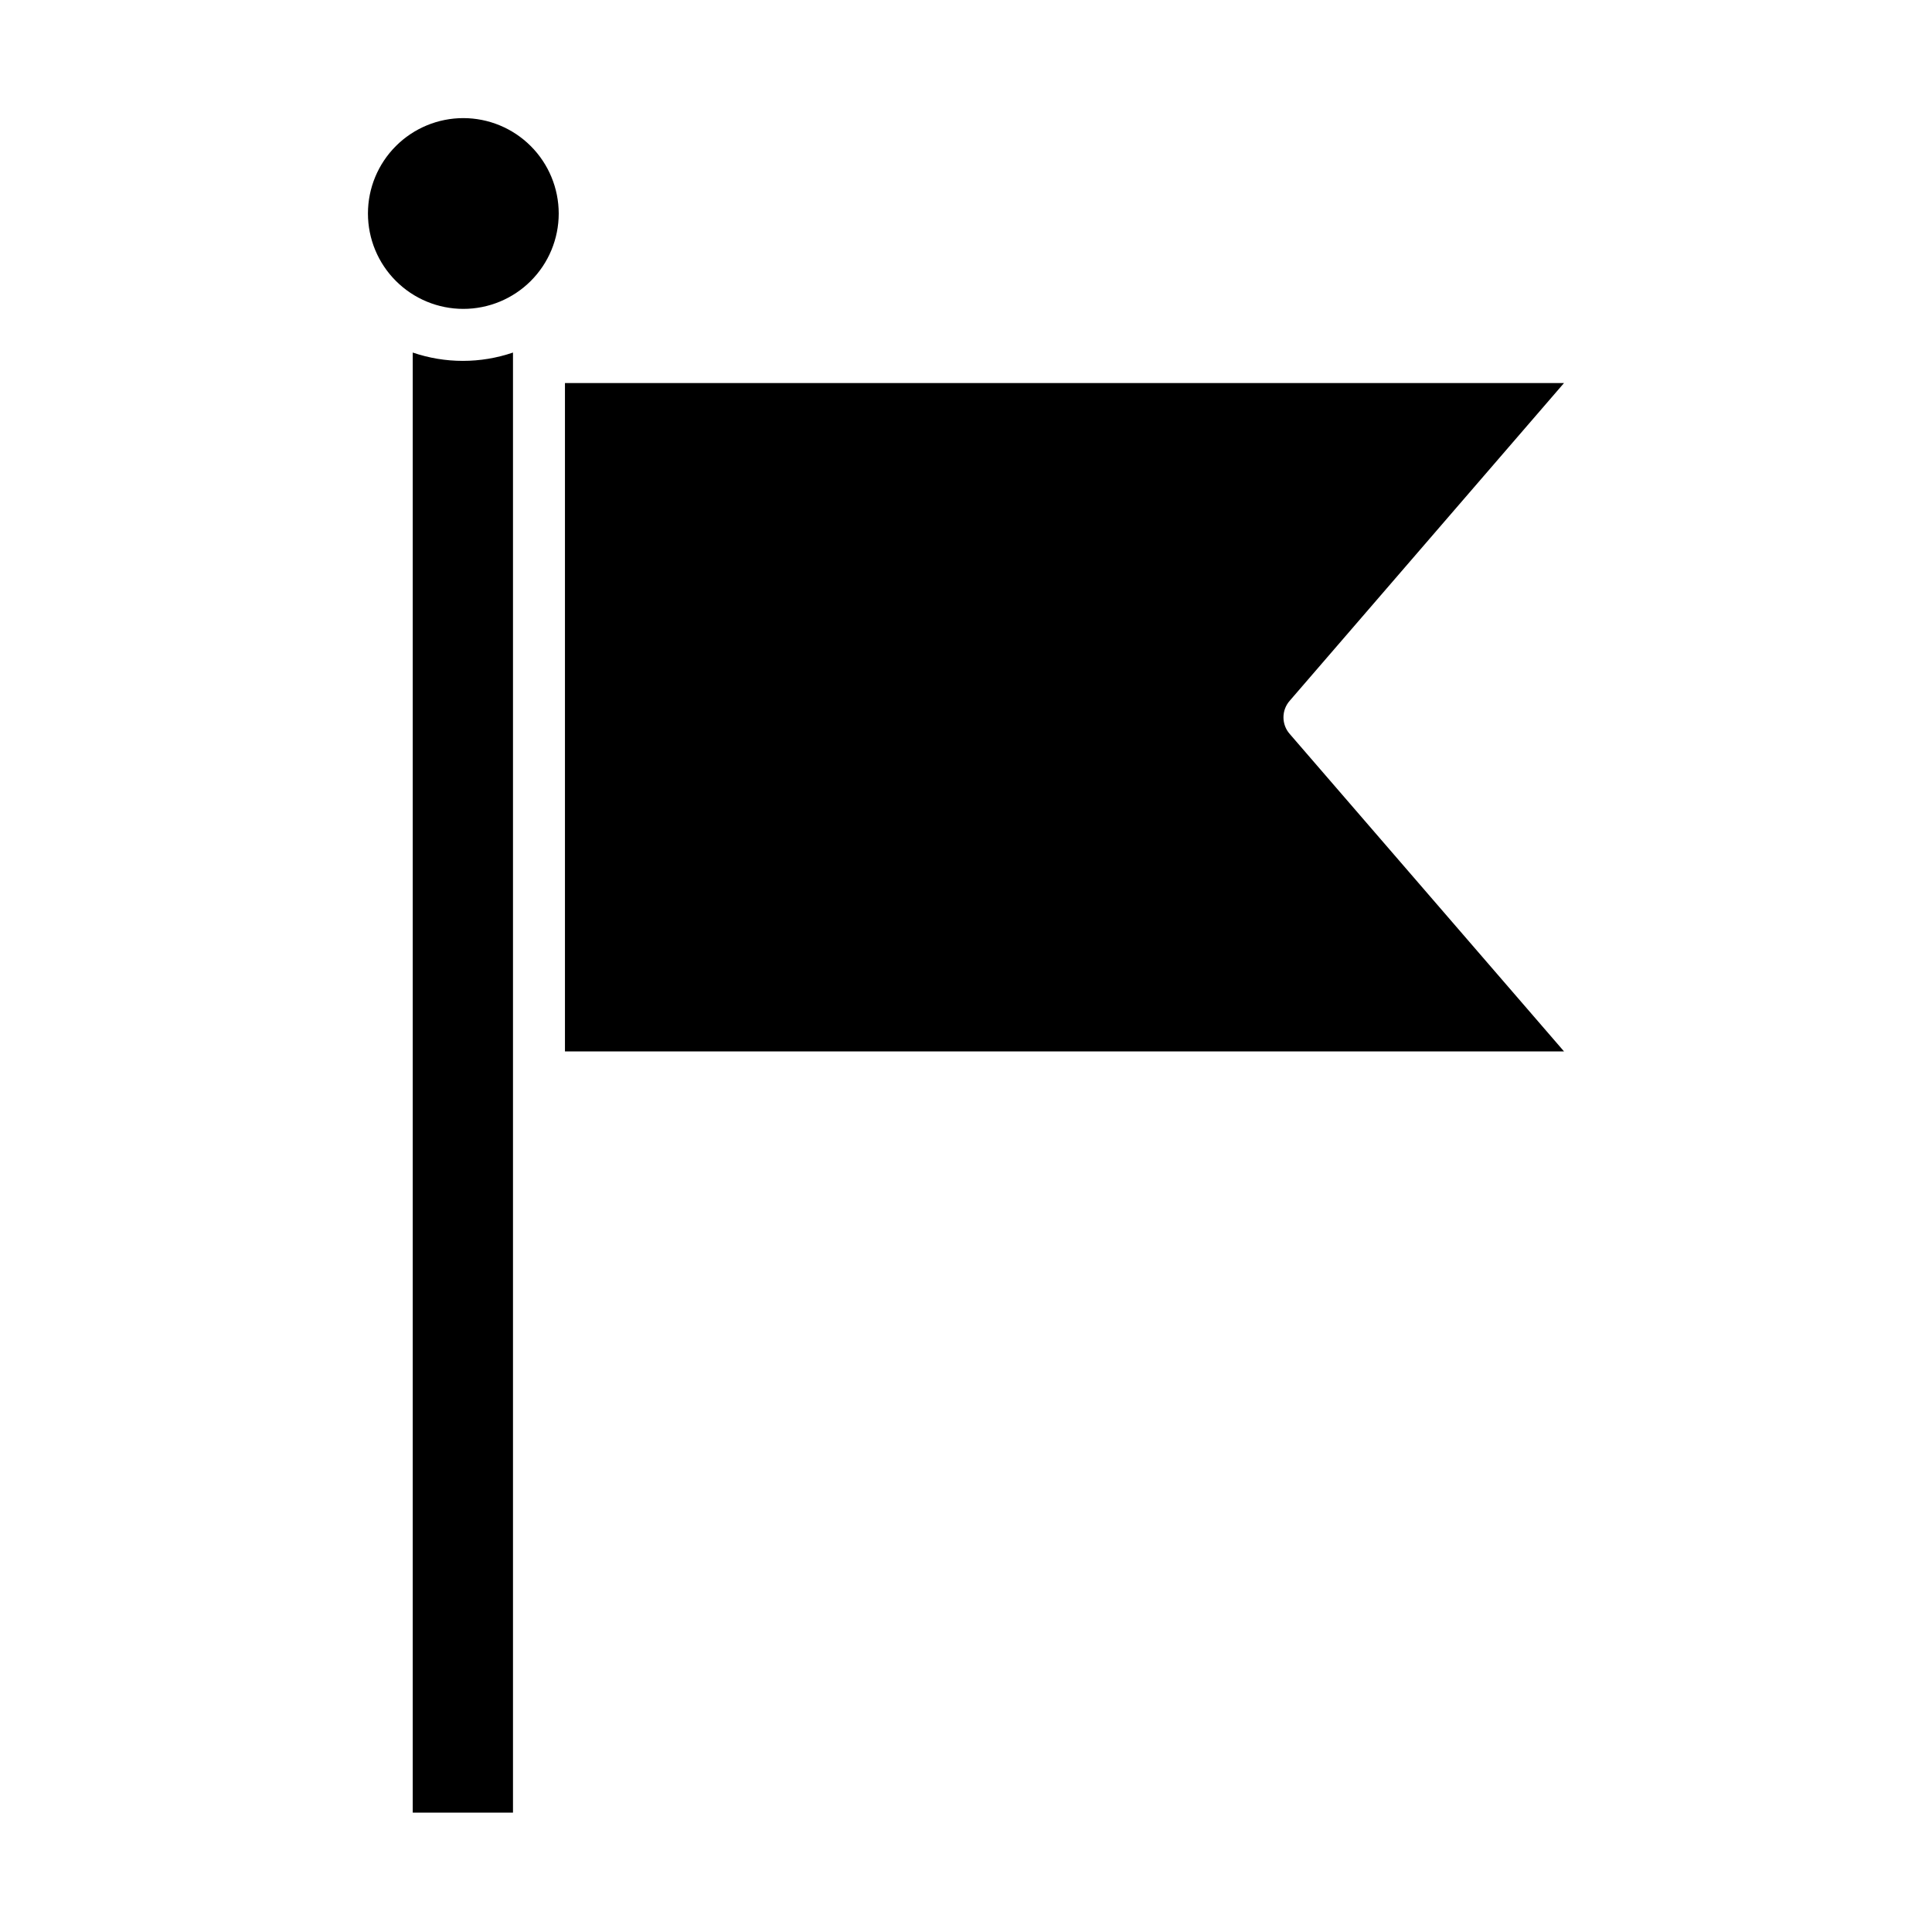
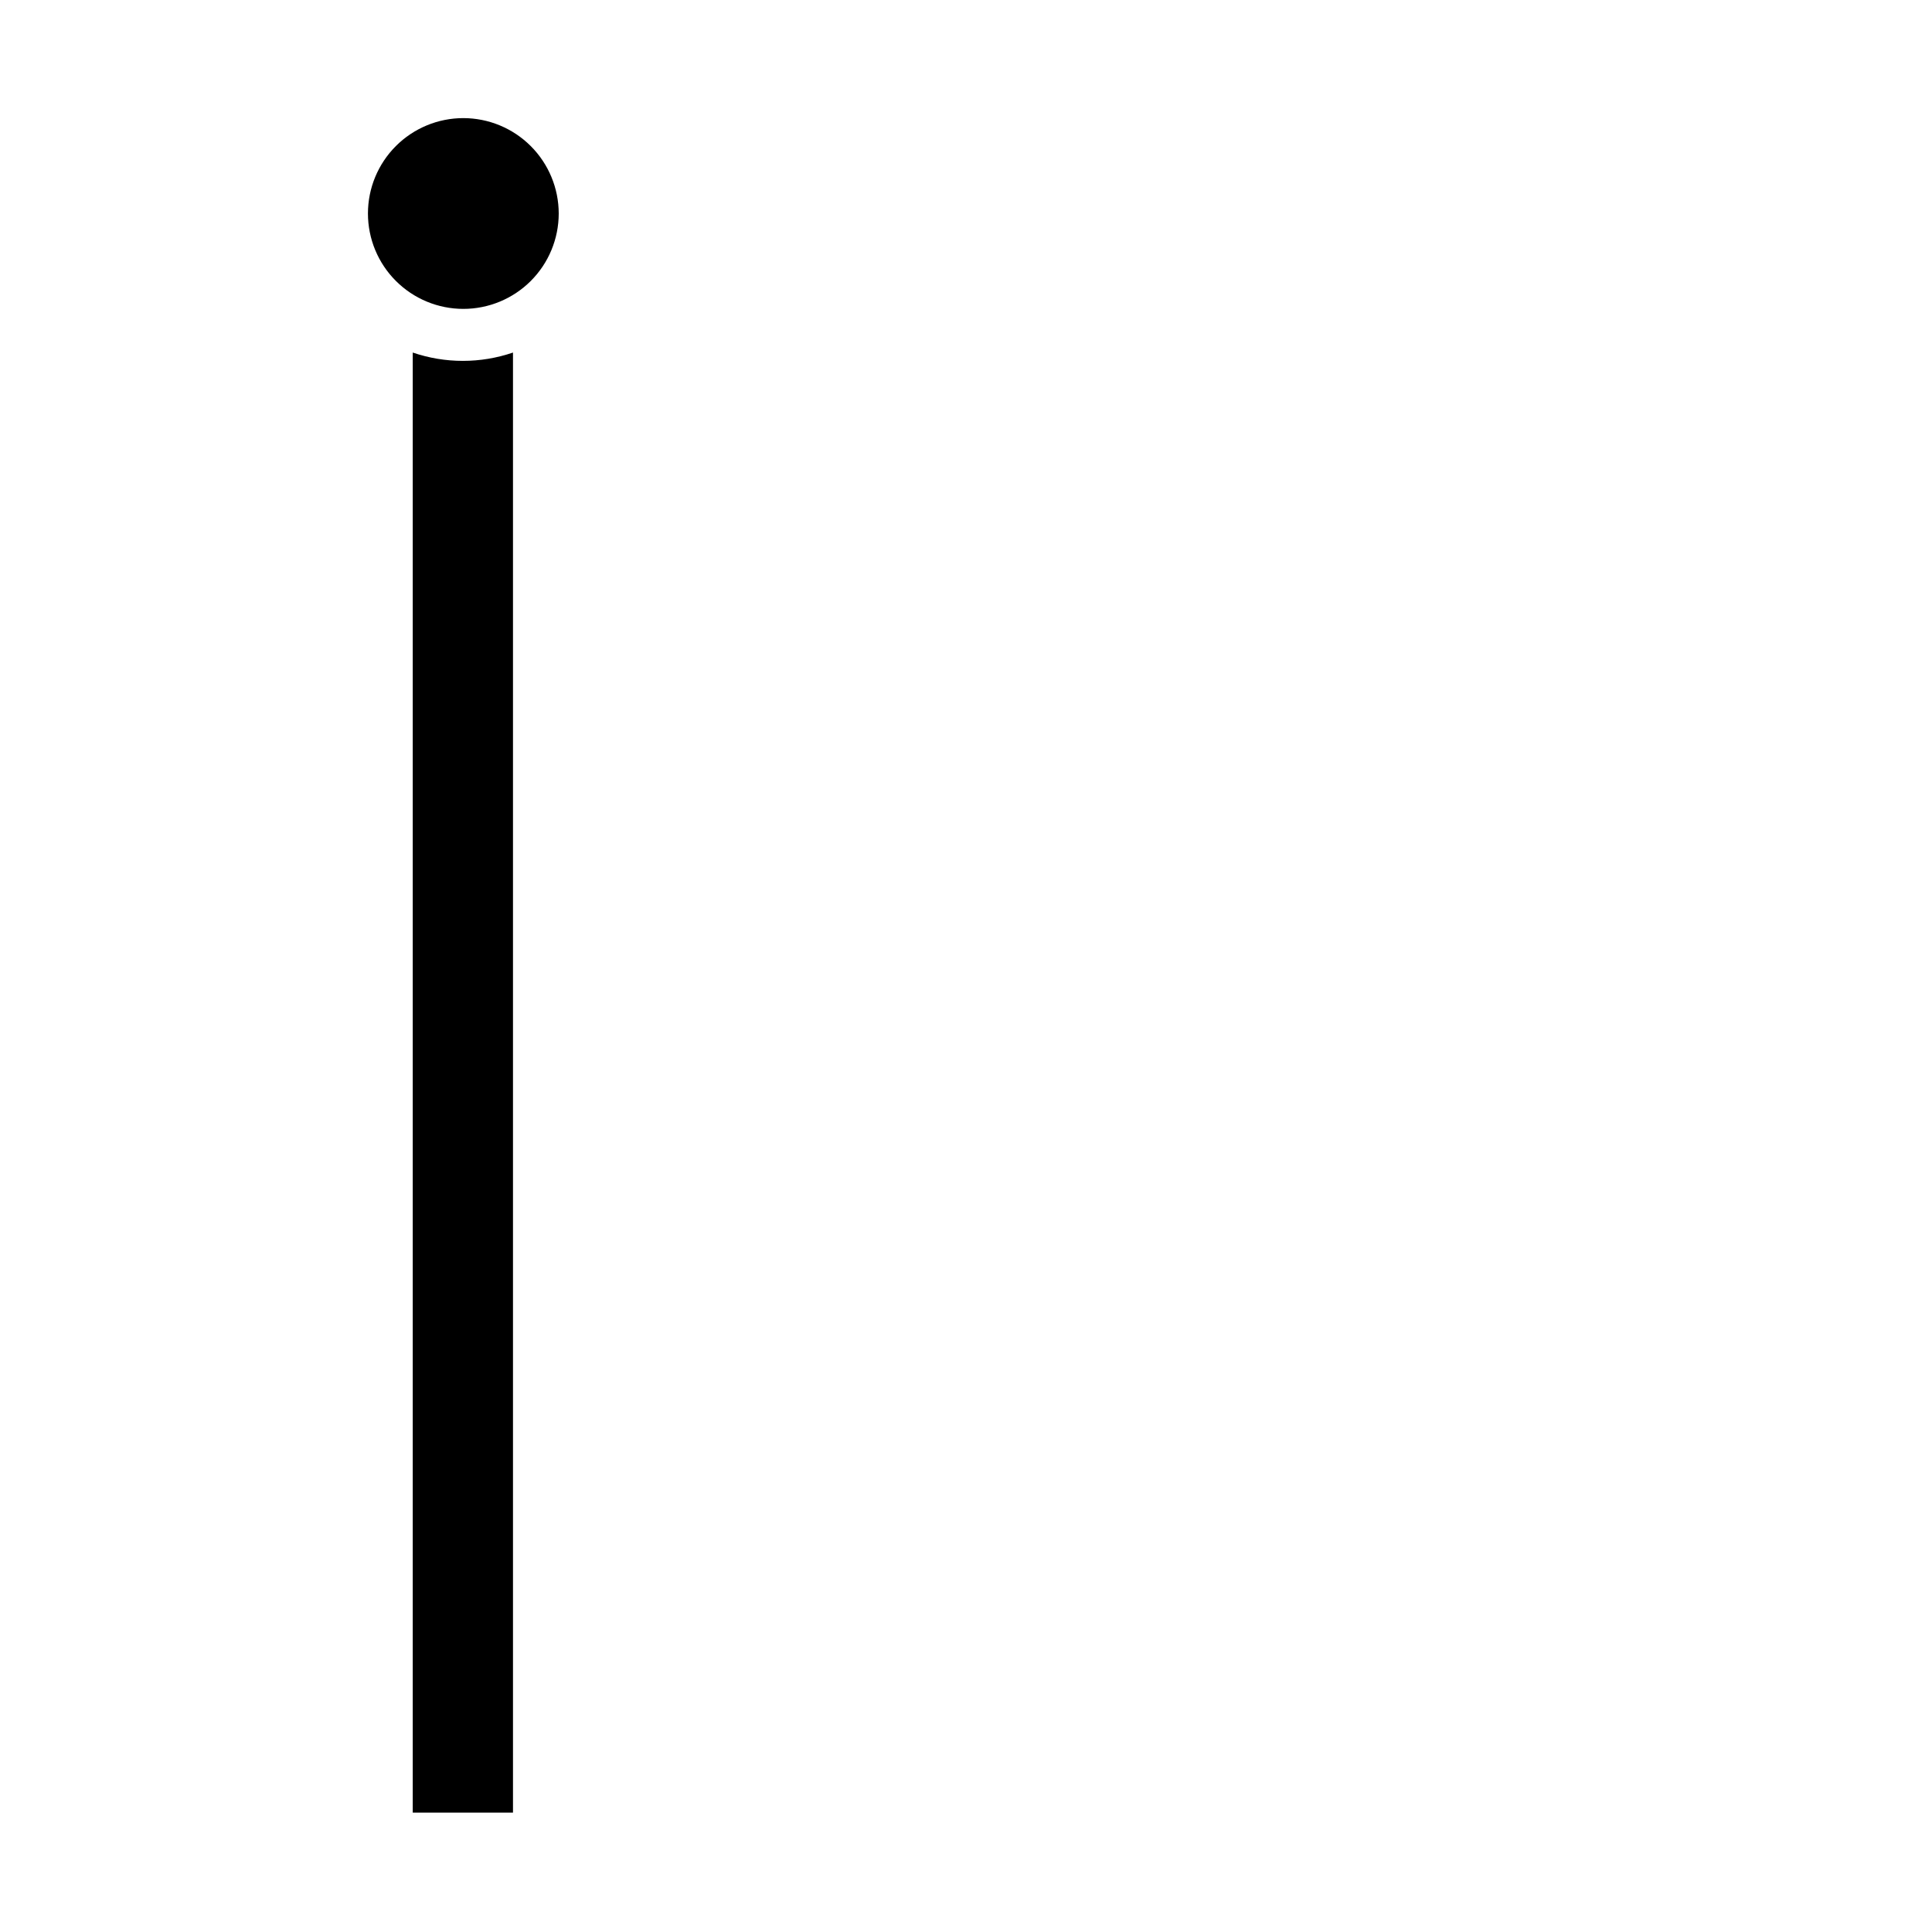
<svg xmlns="http://www.w3.org/2000/svg" fill="#000000" width="800px" height="800px" version="1.1" viewBox="144 144 512 512">
  <g>
    <path d="m253.38 237.43v386.93h26.566v-386.93c-8.609 2.941-17.957 2.941-26.566 0z" />
-     <path d="m558.48 245.51h-264.76v177.12h264.76l-72.676-84.113c-2.231-2.519-2.231-6.309 0-8.828z" />
    <path d="m266.79 175.3c-6.707 0-13.137 2.664-17.875 7.402-4.742 4.742-7.406 11.172-7.406 17.875 0 6.707 2.664 13.137 7.406 17.875 4.738 4.742 11.168 7.406 17.875 7.406 6.703 0 13.133-2.664 17.875-7.406 4.738-4.738 7.402-11.168 7.402-17.875-0.008-6.699-2.672-13.125-7.414-17.867-4.738-4.738-11.164-7.402-17.863-7.41z" />
  </g>
</svg>